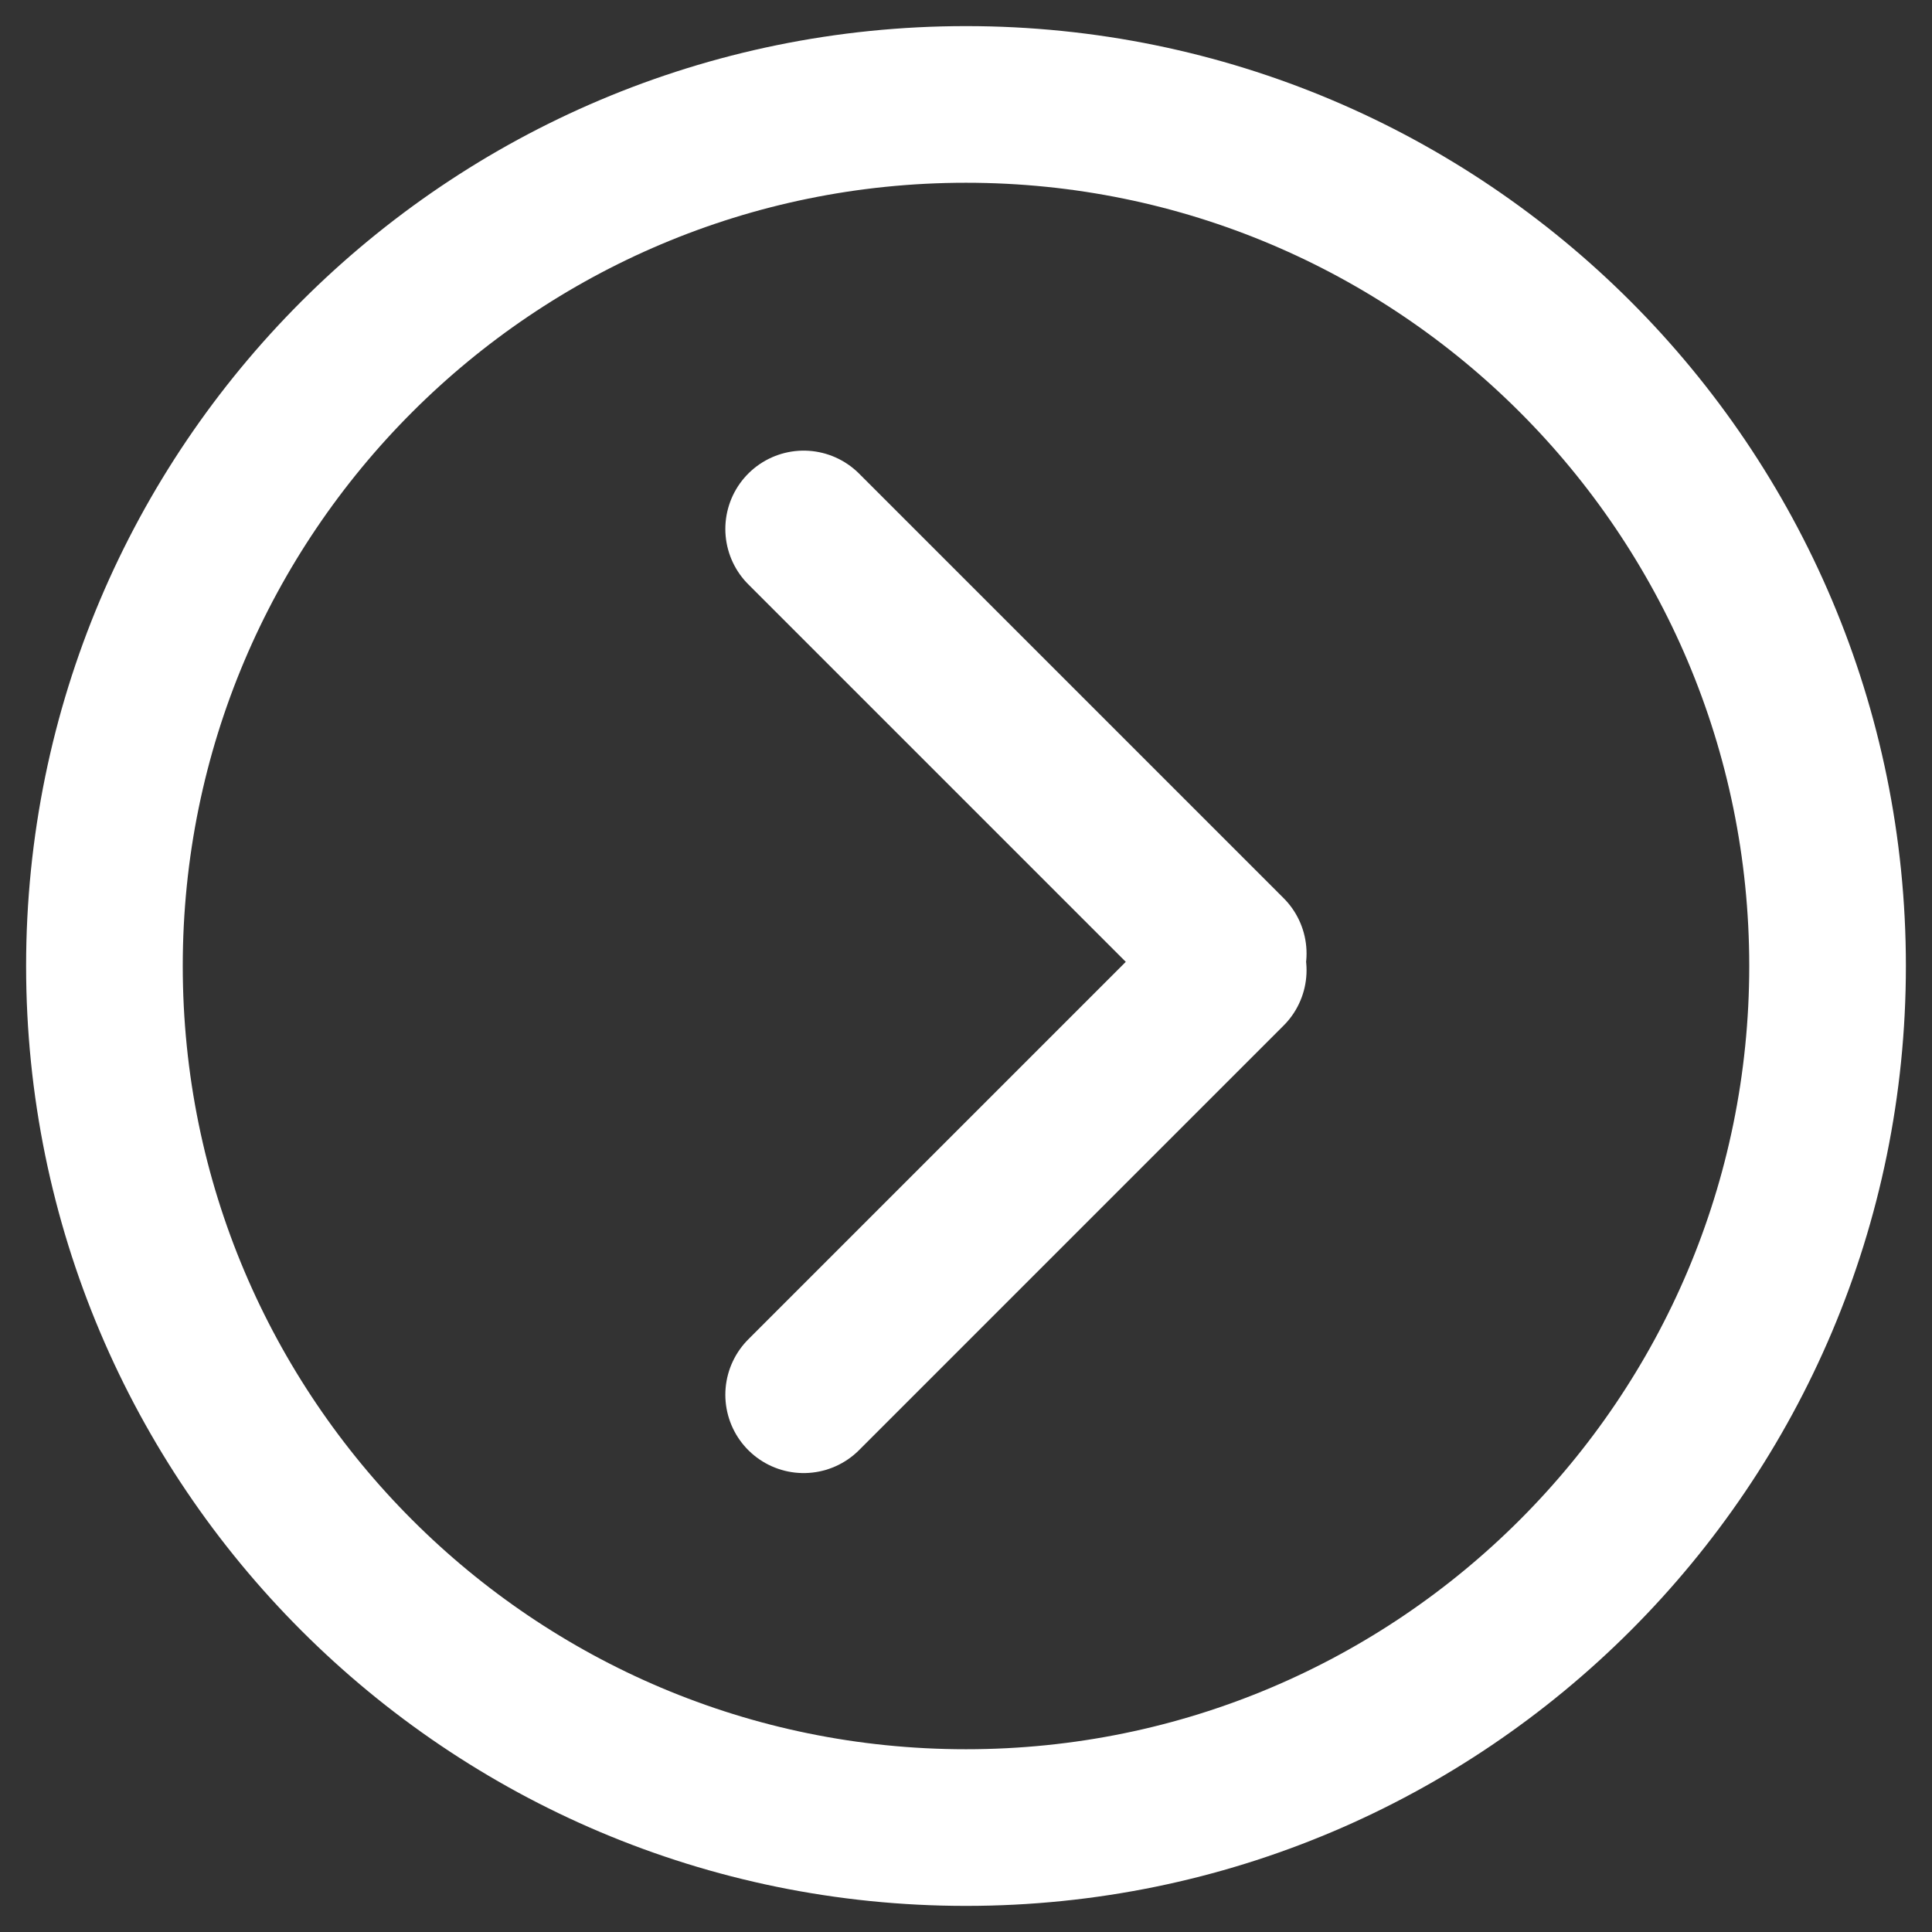
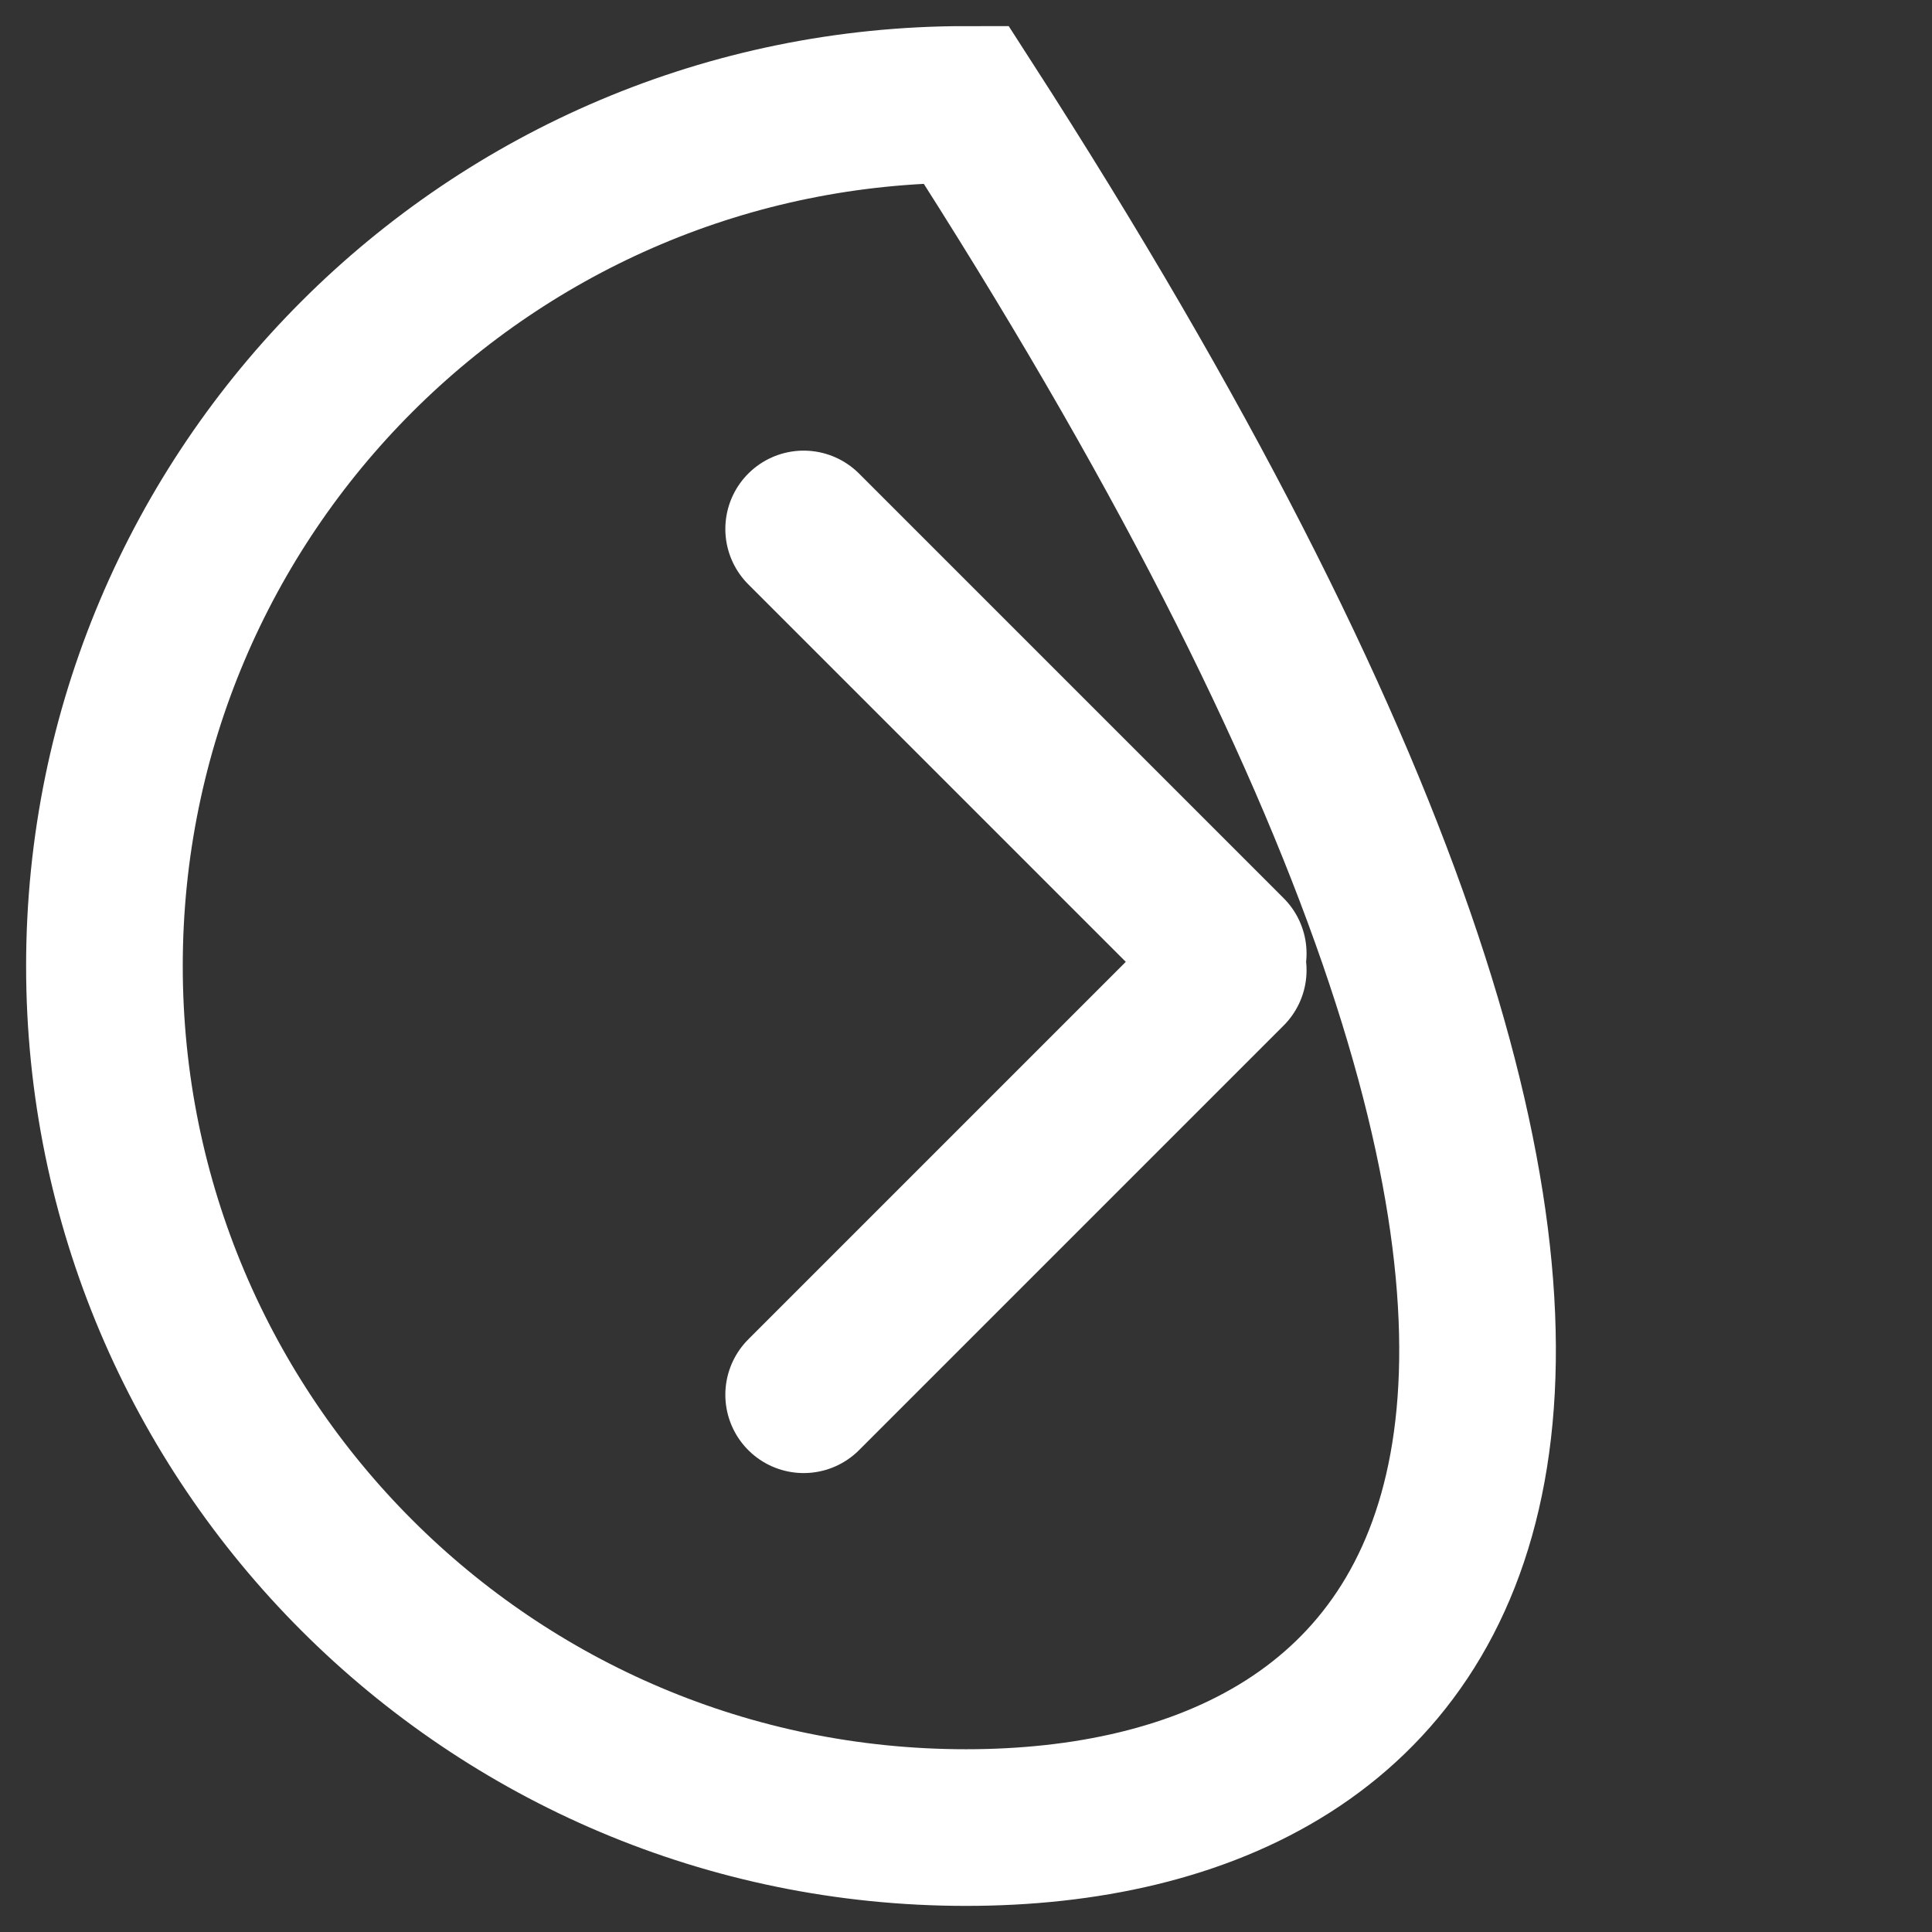
<svg xmlns="http://www.w3.org/2000/svg" width="37" height="37" viewBox="0 0 37 37" fill="none">
  <rect x="0" y="0" width="37" height="37" fill="#333333" stroke="none" />
-   <path d="M15.391 10.13L23.522 18.261M23.522 18.58L15.391 26.711M2 18.5C2 9.387 9.387 2 18.5 2C27.613 2 35 9.387 35 18.5C35 27.613 27.613 35 18.5 35C9.387 35 2 27.613 2 18.5Z" stroke="white" stroke-width="3" stroke-linecap="round" />
+   <path d="M15.391 10.13L23.522 18.261M23.522 18.58L15.391 26.711M2 18.5C2 9.387 9.387 2 18.5 2C35 27.613 27.613 35 18.5 35C9.387 35 2 27.613 2 18.5Z" stroke="white" stroke-width="3" stroke-linecap="round" />
</svg>